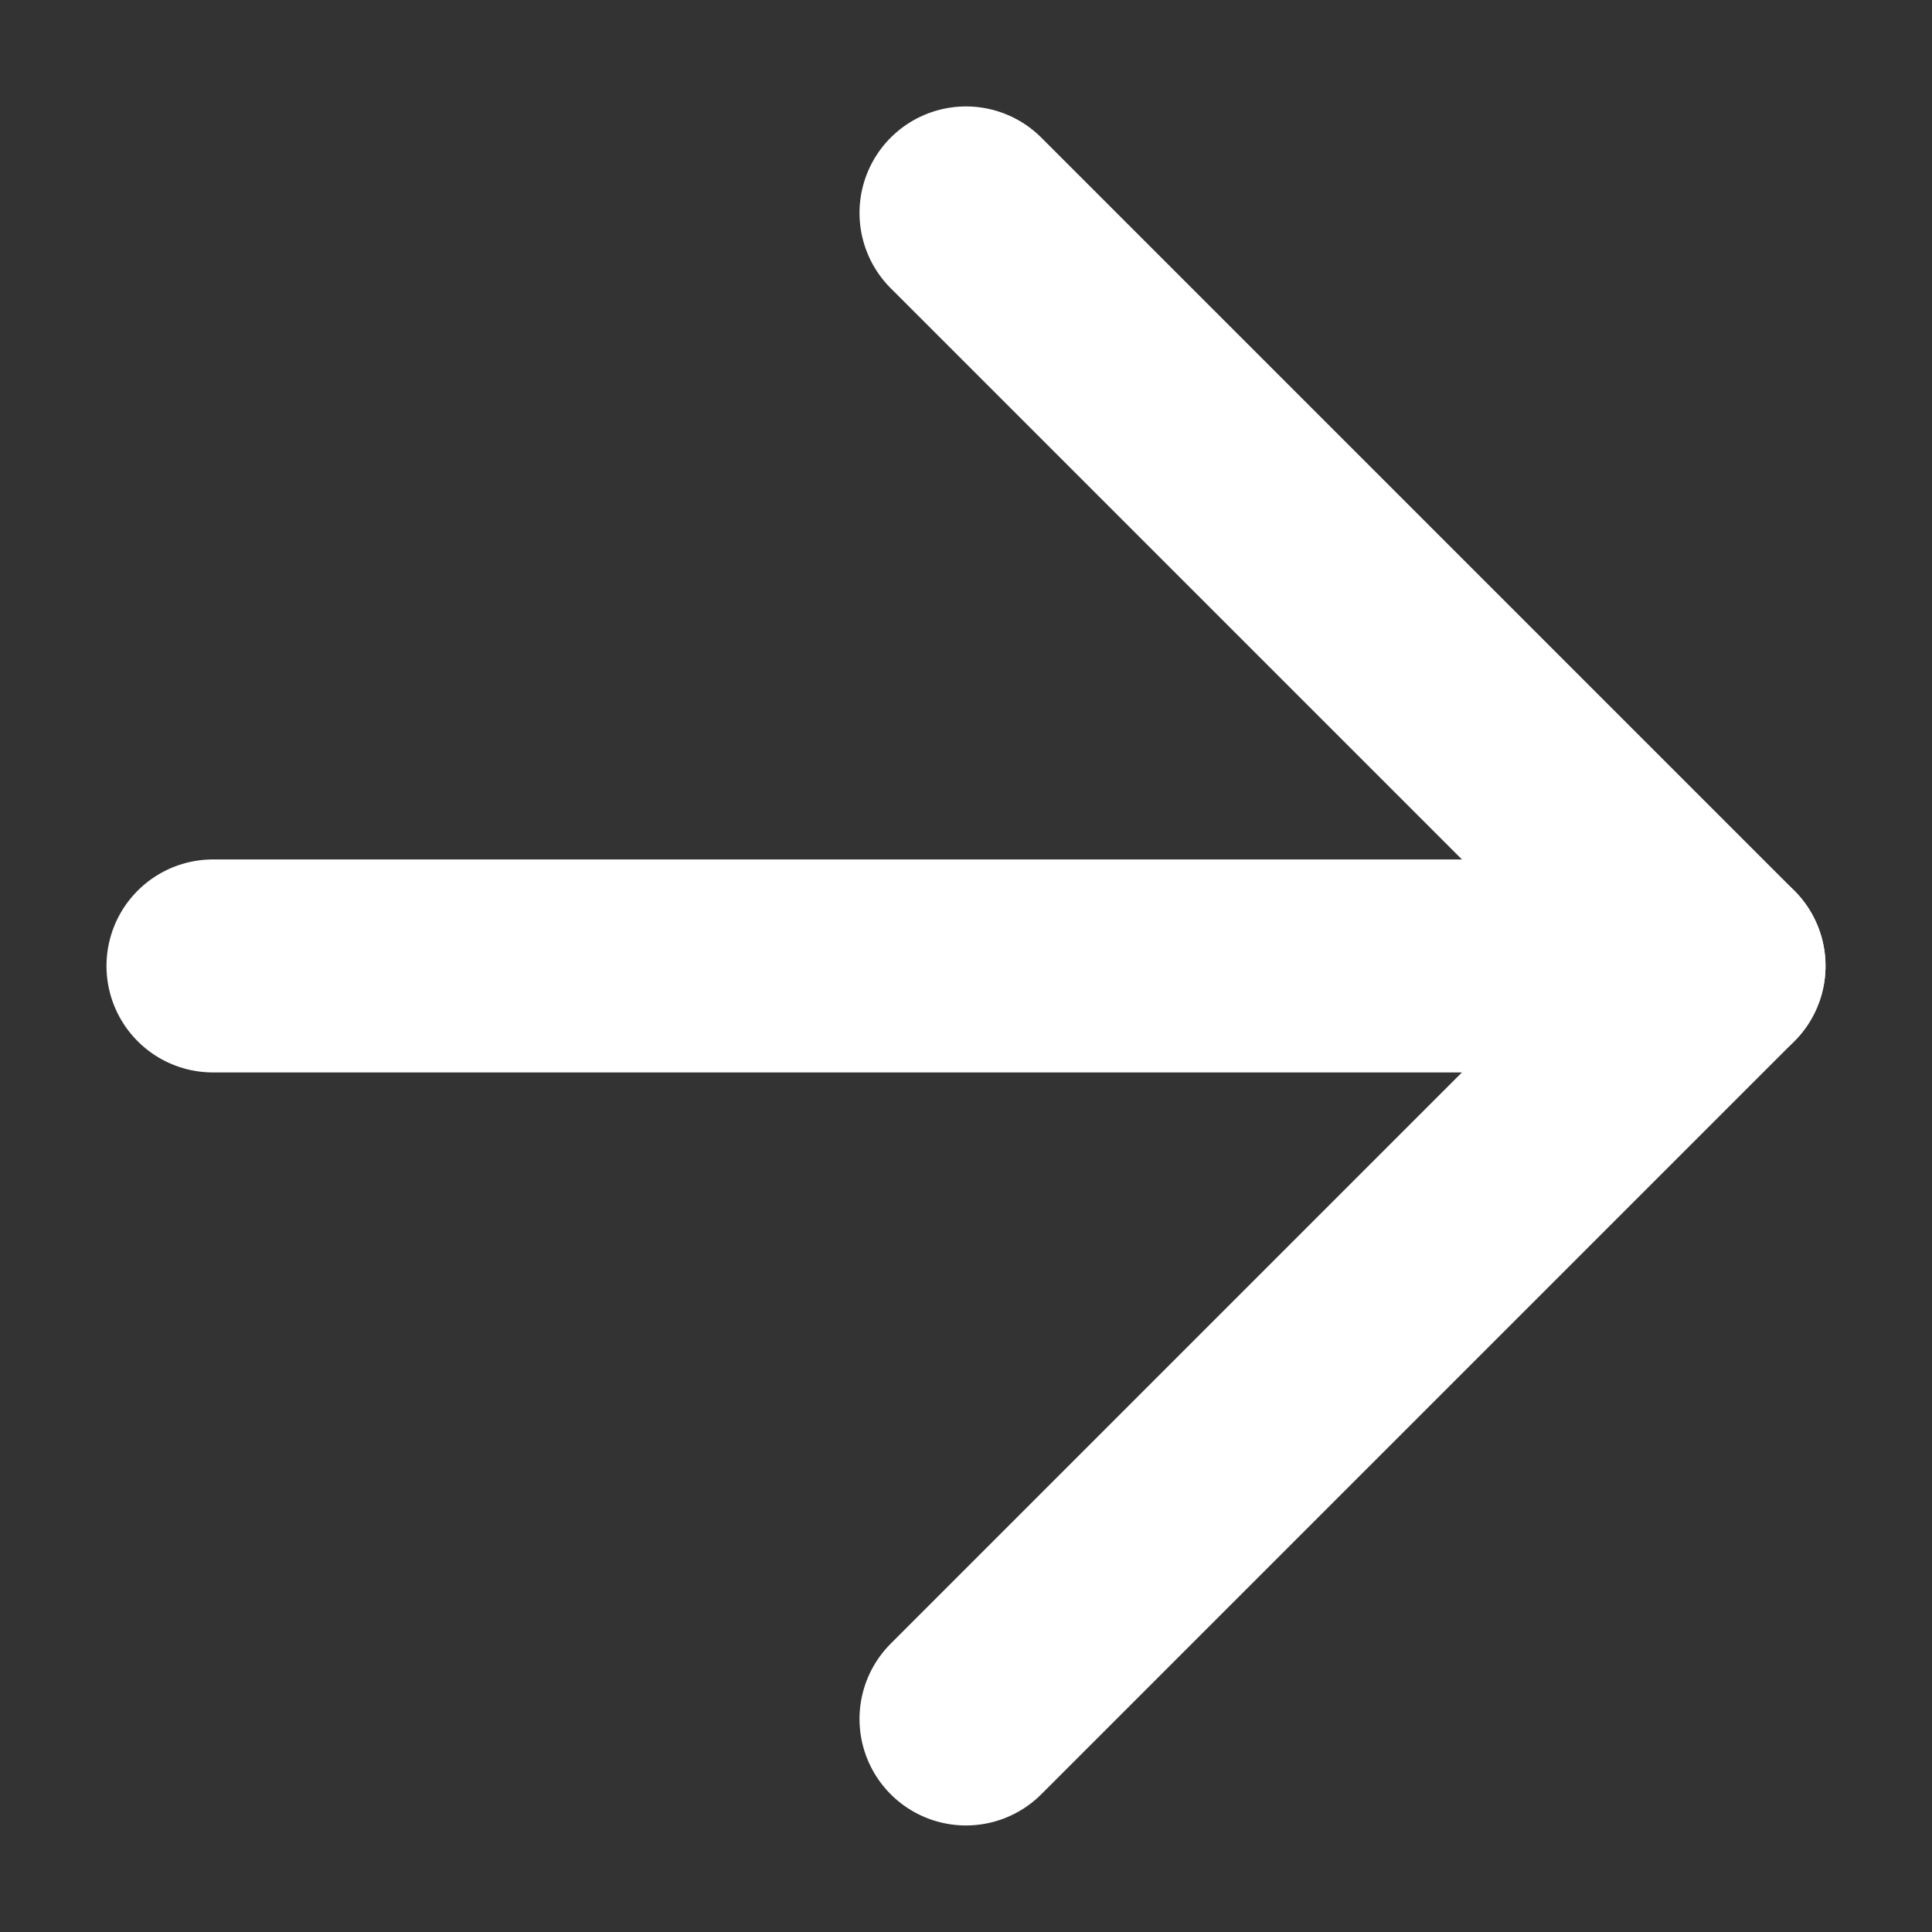
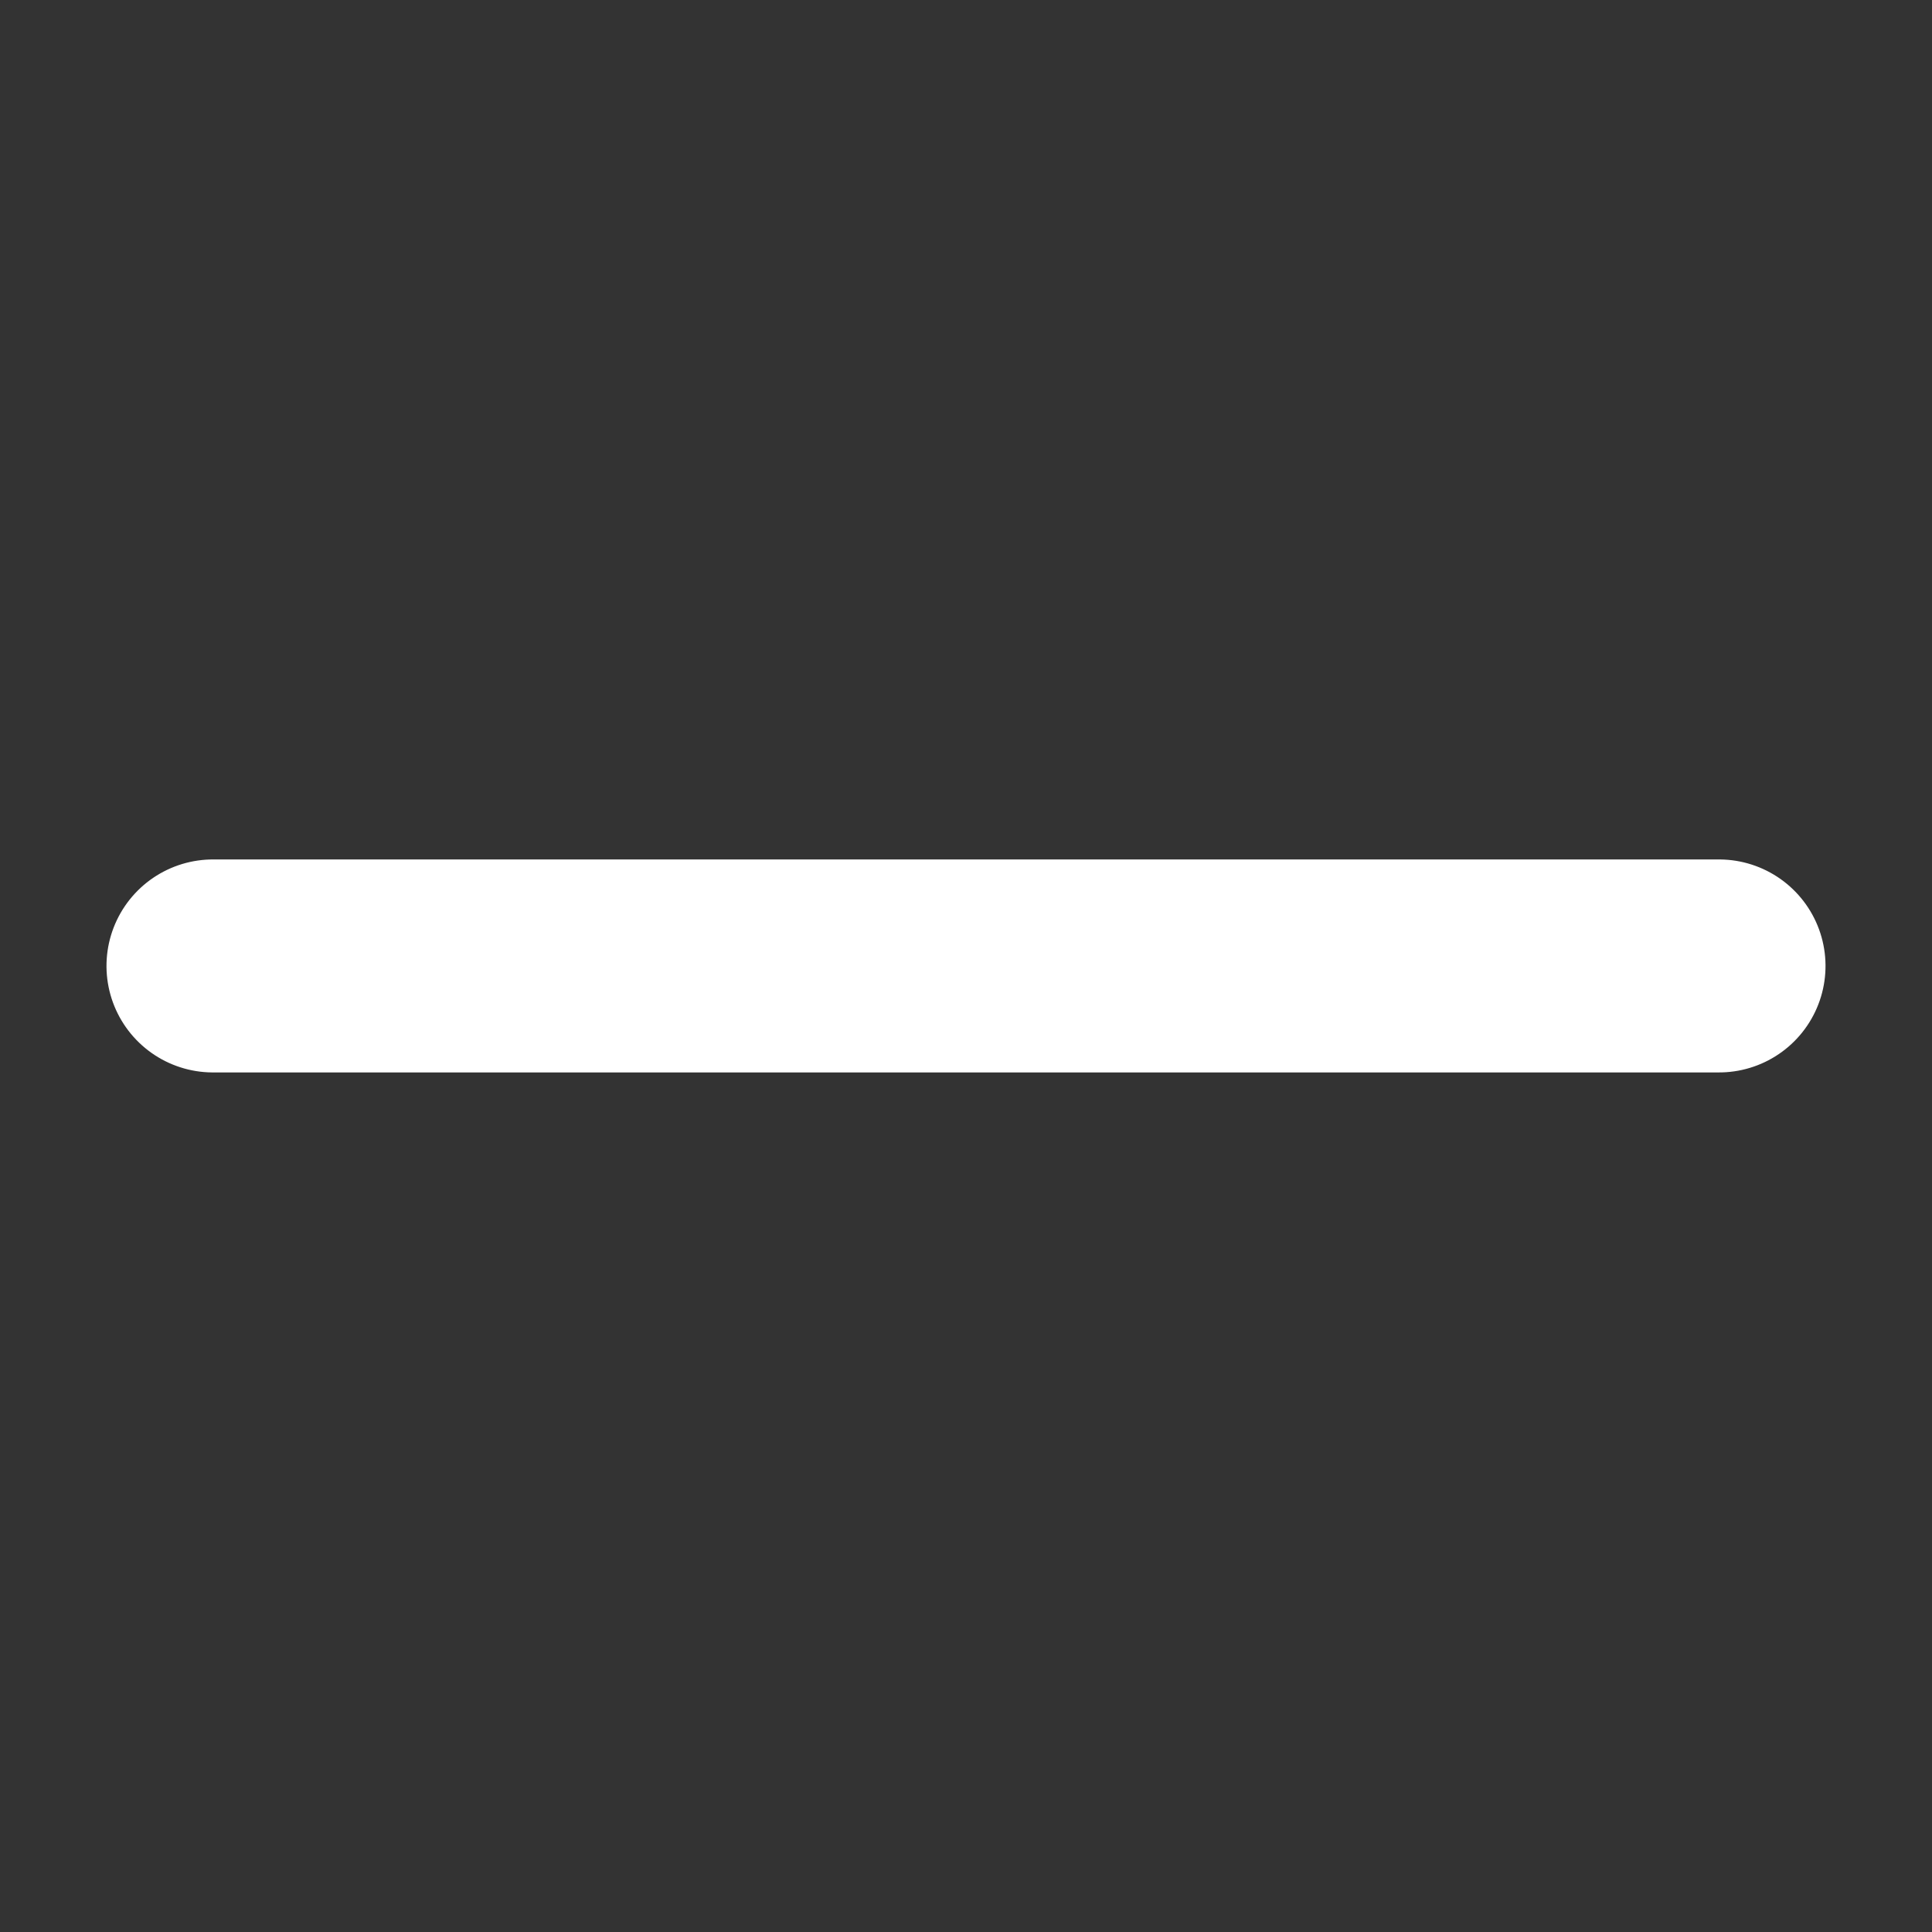
<svg xmlns="http://www.w3.org/2000/svg" width="18.142" height="18.142" viewBox="0 0 18.142 18.142">
  <rect x="0" y="0" width="18.142" height="18.142" fill="#333333" stroke="none" />
  <g id="arrow" transform="translate(2 16.142) rotate(-90)">
    <g id="arrow-down-left" transform="translate(-9.899 7.071) rotate(-45)">
      <line id="Line_151" data-name="Line 151" x1="10" y2="10" transform="translate(7 7)" fill="none" stroke="#fff" stroke-linecap="round" stroke-linejoin="round" stroke-width="2" />
-       <path id="Path_83077" data-name="Path 83077" d="M17,17H7V7" fill="none" stroke="#fff" stroke-linecap="round" stroke-linejoin="round" stroke-width="2" />
    </g>
  </g>
</svg>